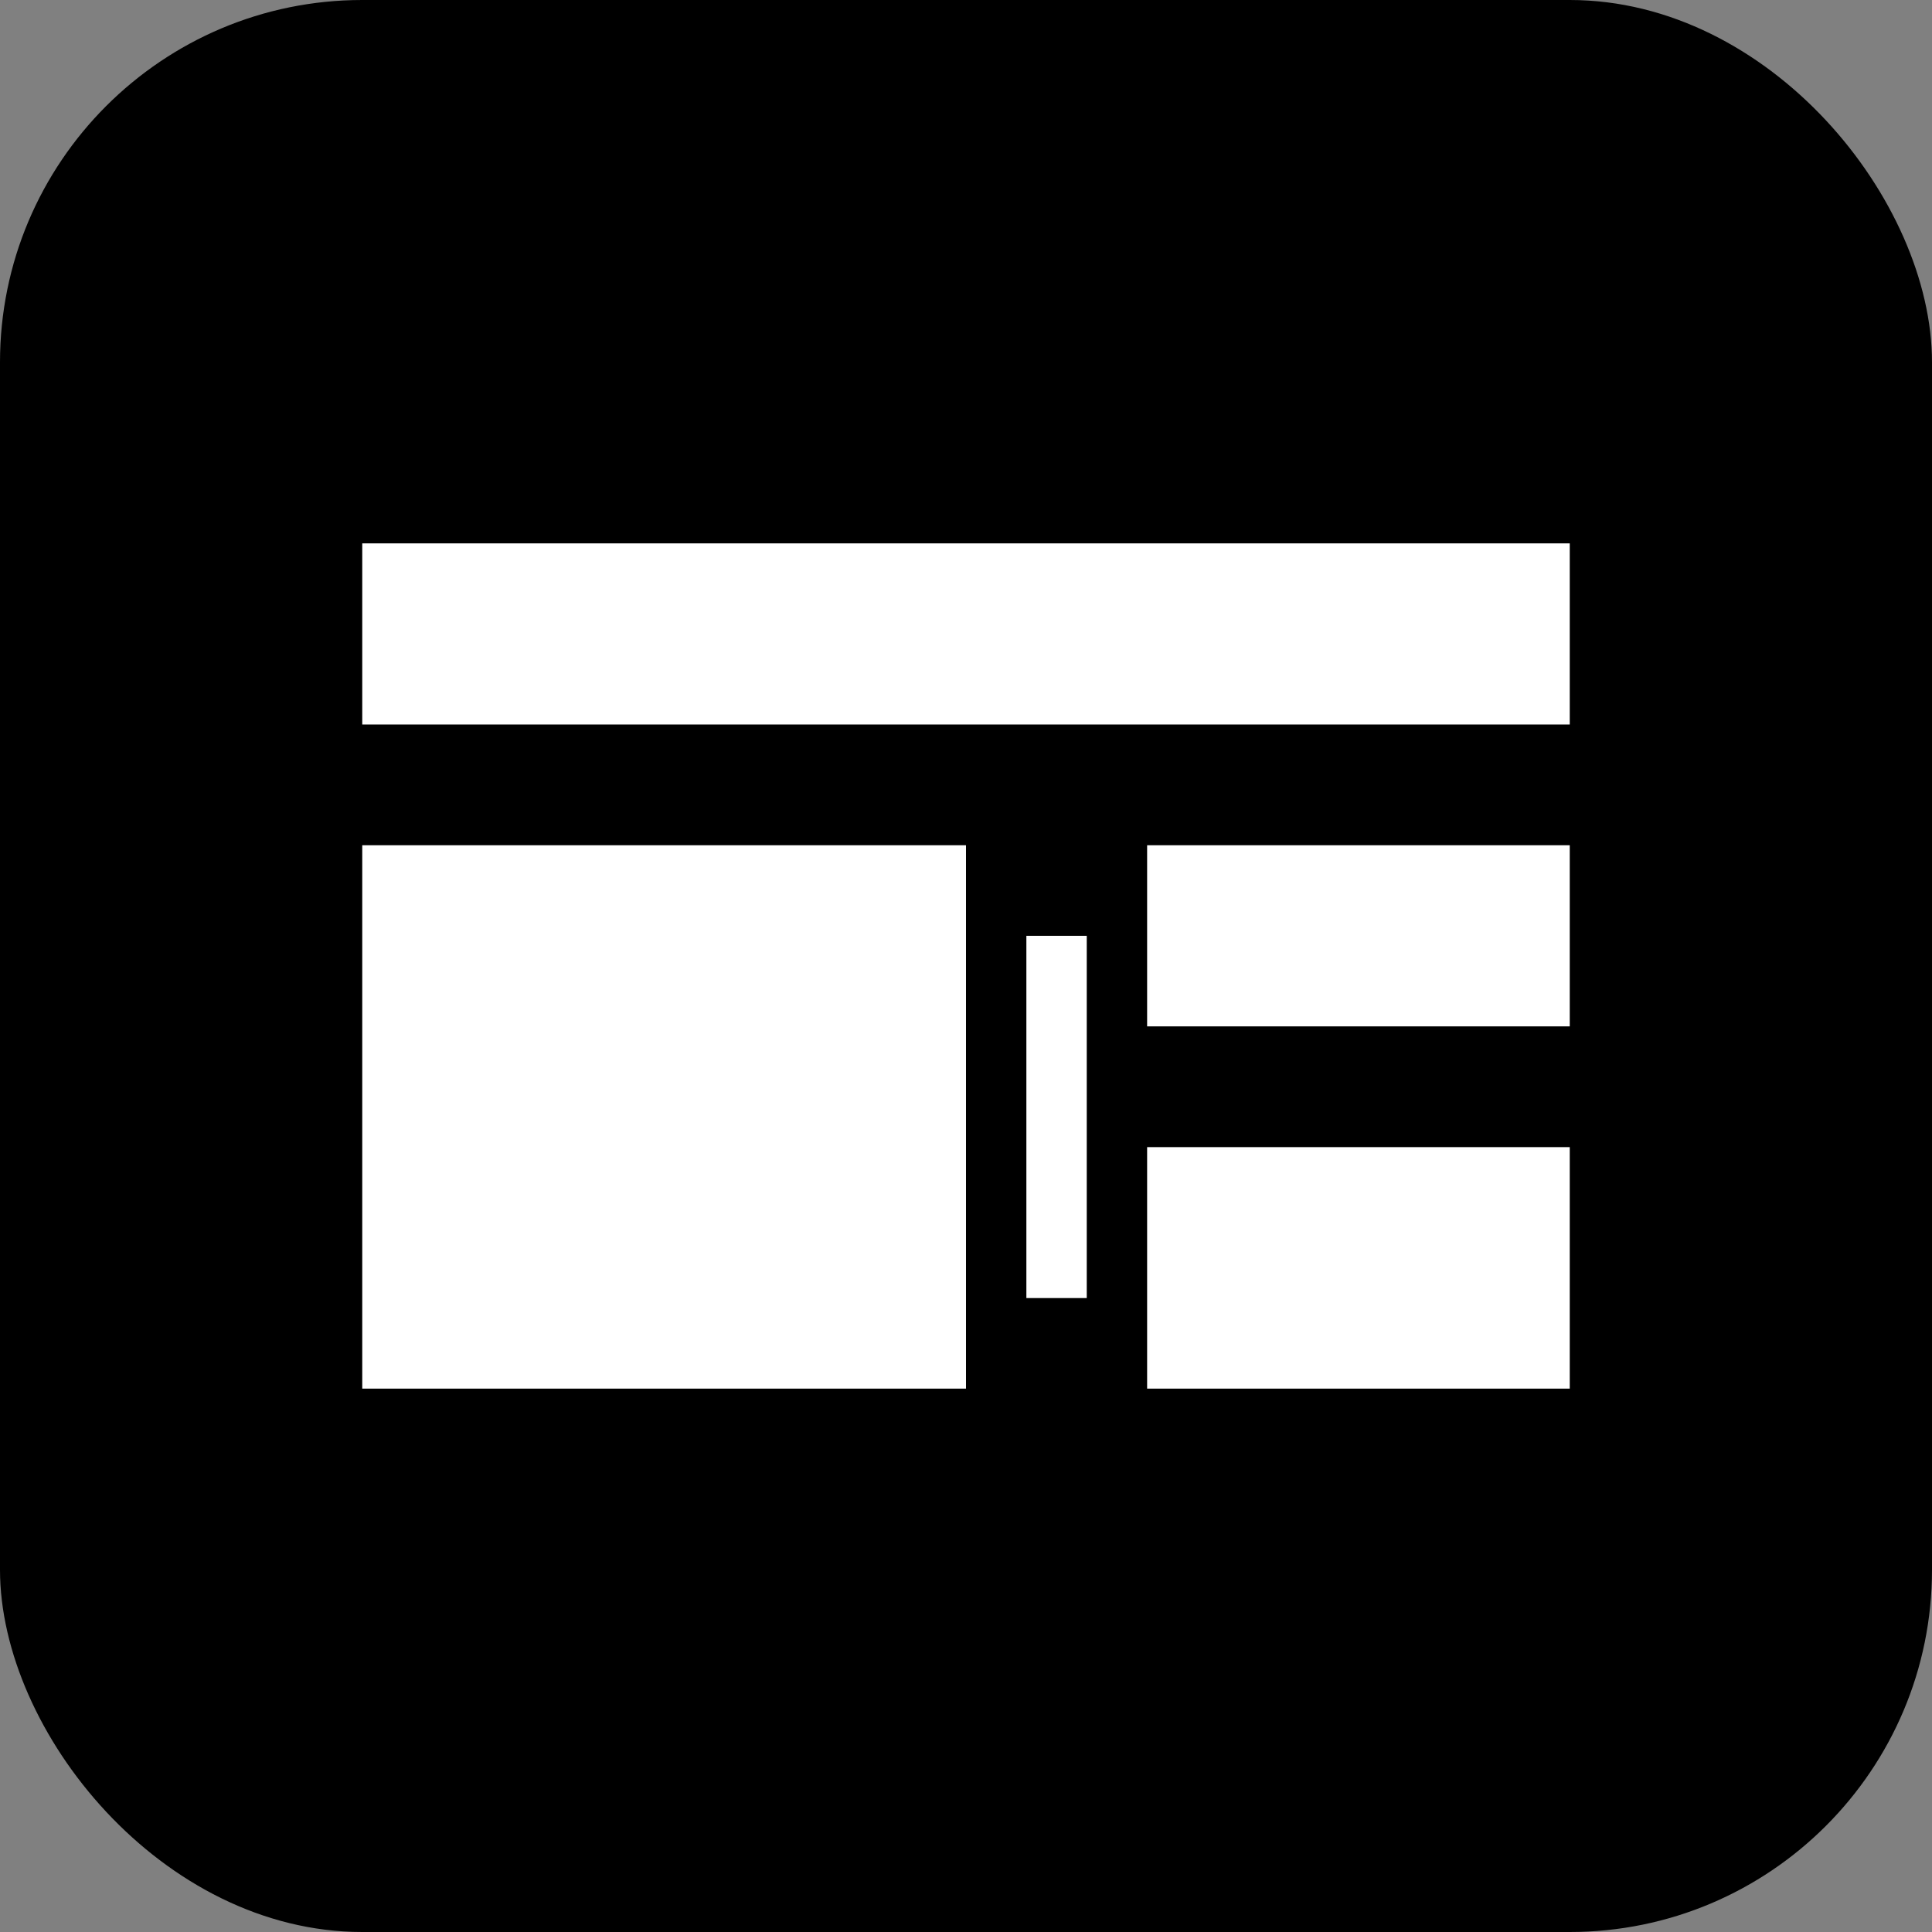
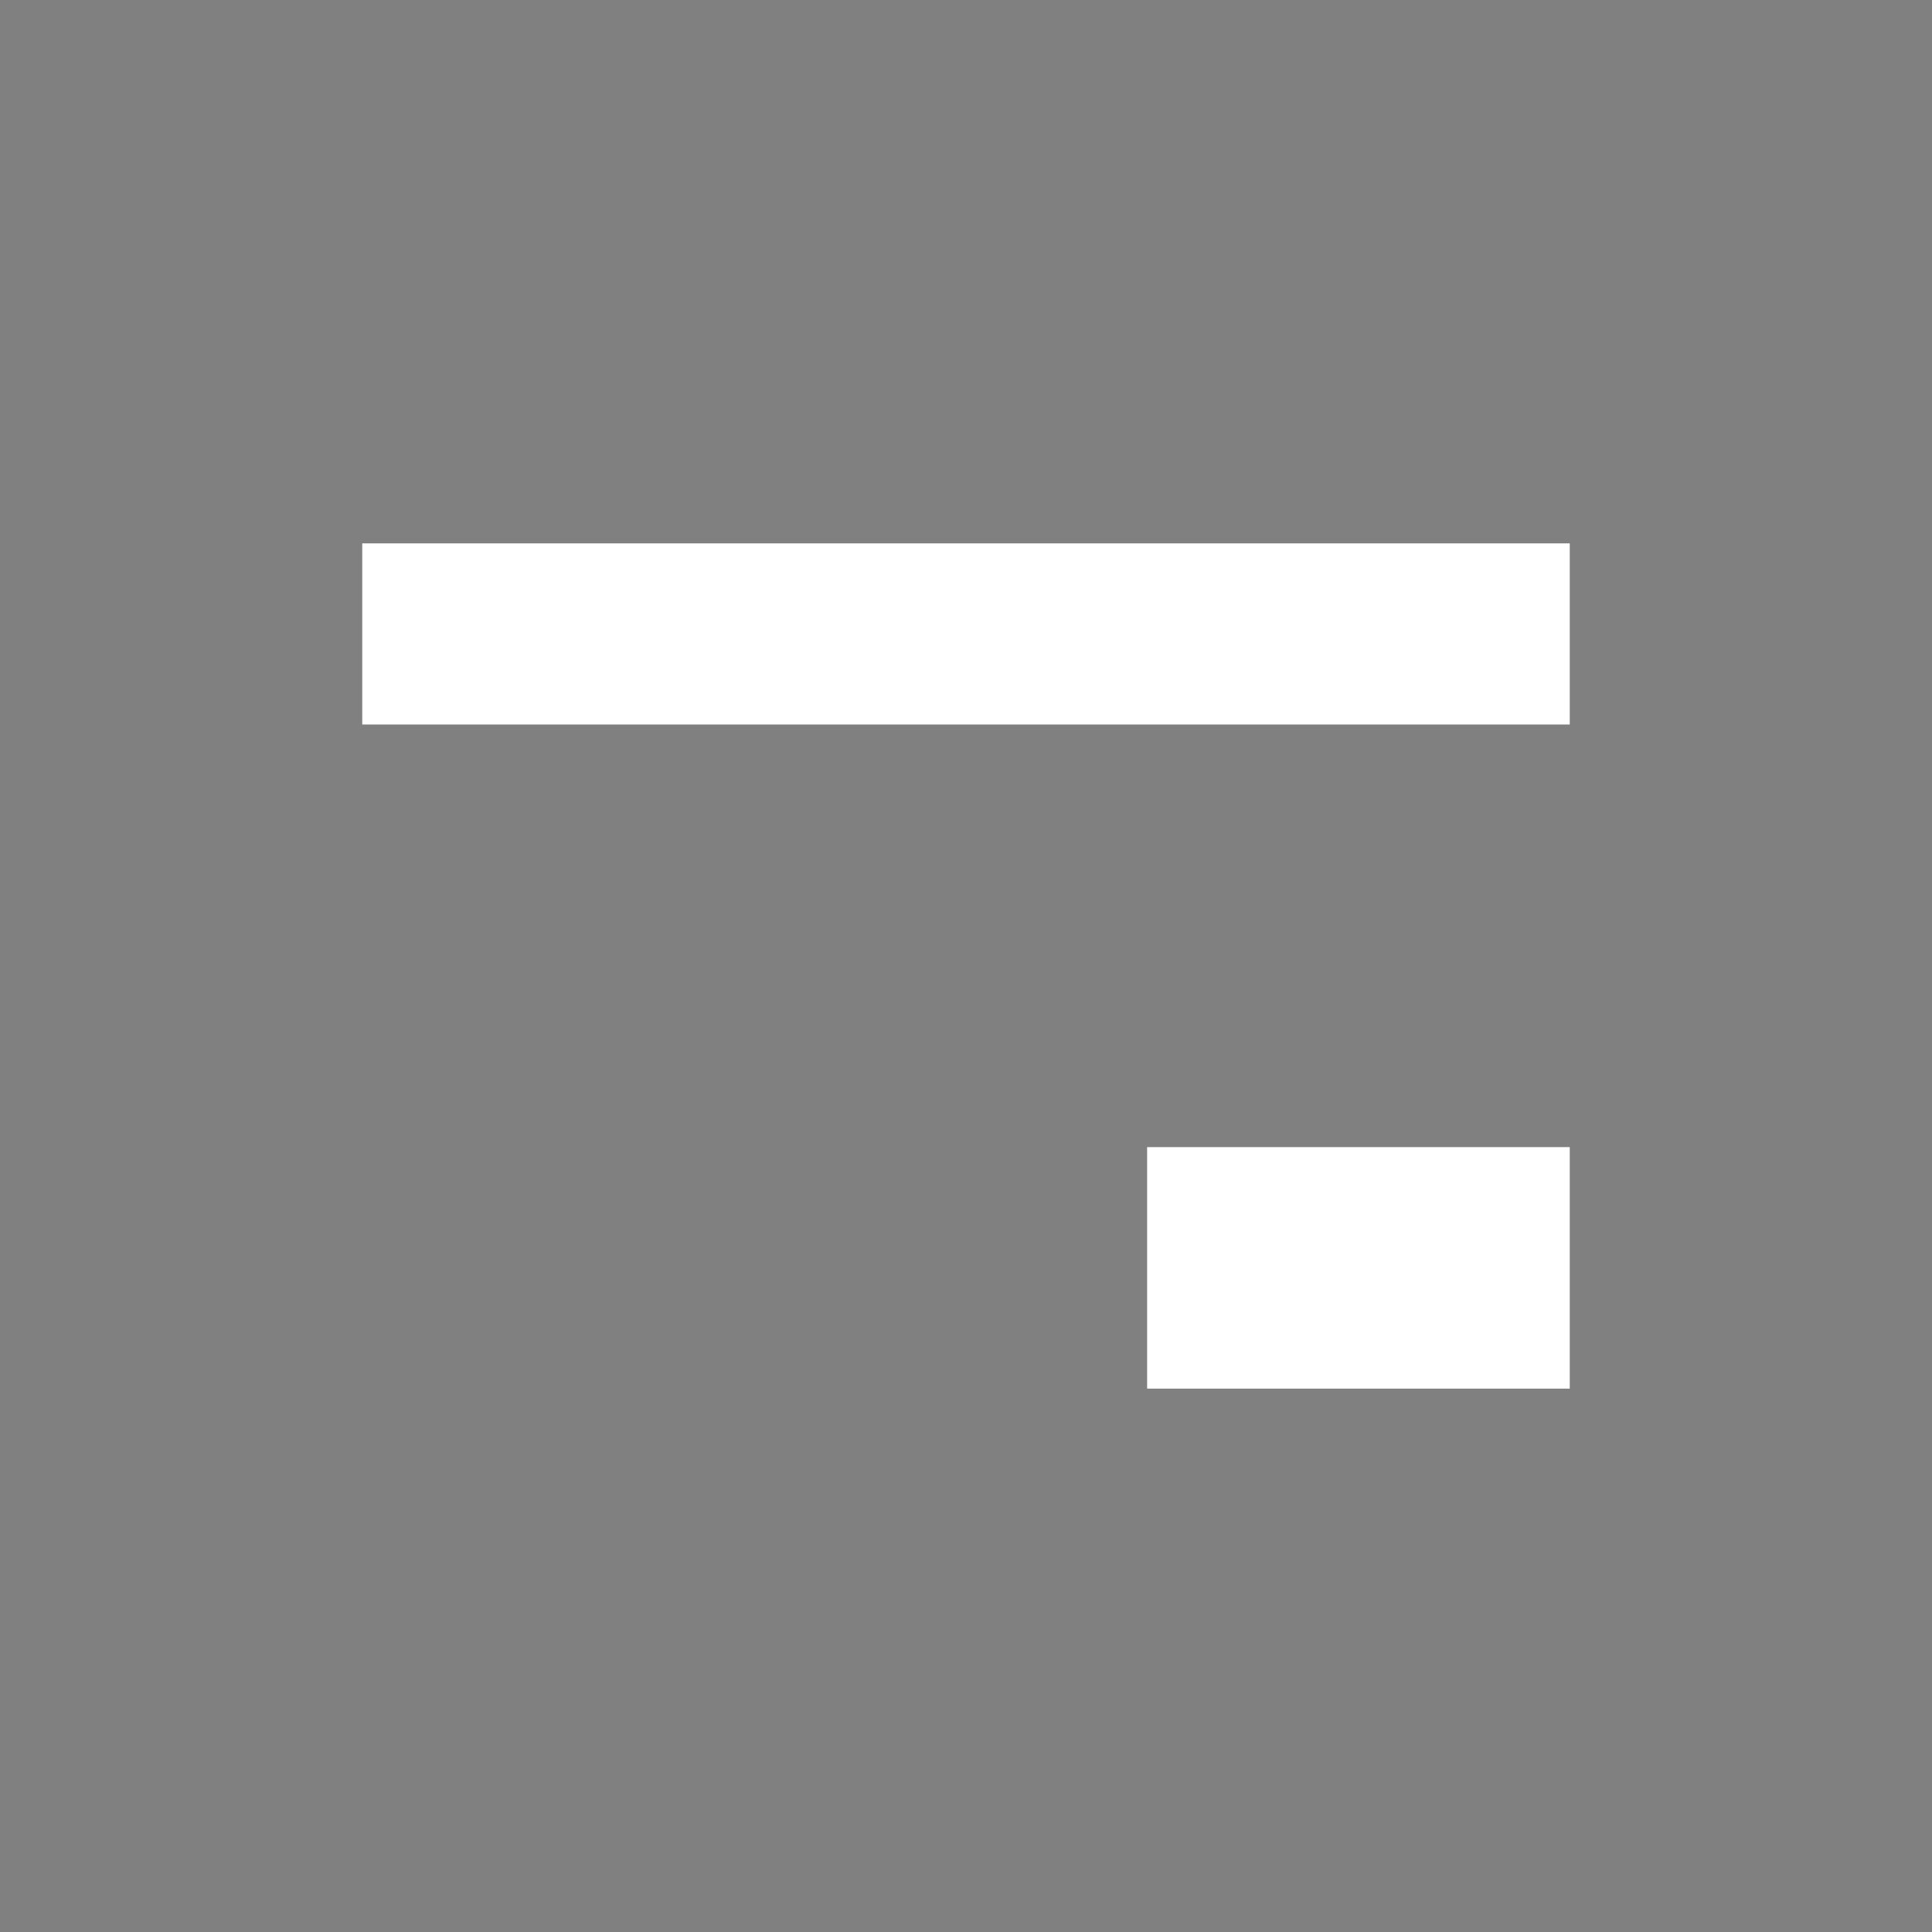
<svg xmlns="http://www.w3.org/2000/svg" width="32" height="32" viewBox="0 0 32 32" fill="none">
  <rect x="0" y="0" width="32" height="32" fill="#808080" stroke="none" />
-   <rect width="32" height="32" rx="6" fill="#000000" />
  <path d="M6 9H26V12H6V9Z" fill="white" />
-   <path d="M6 14H16V23H6V14Z" fill="white" />
-   <path d="M19 14H26V17H19V14Z" fill="white" />
  <path d="M19 19H26V23H19V19Z" fill="white" />
-   <path d="M17.5 15.5L17.5 21.5" stroke="white" strokeWidth="1.5" strokeLinecap="round" />
</svg>